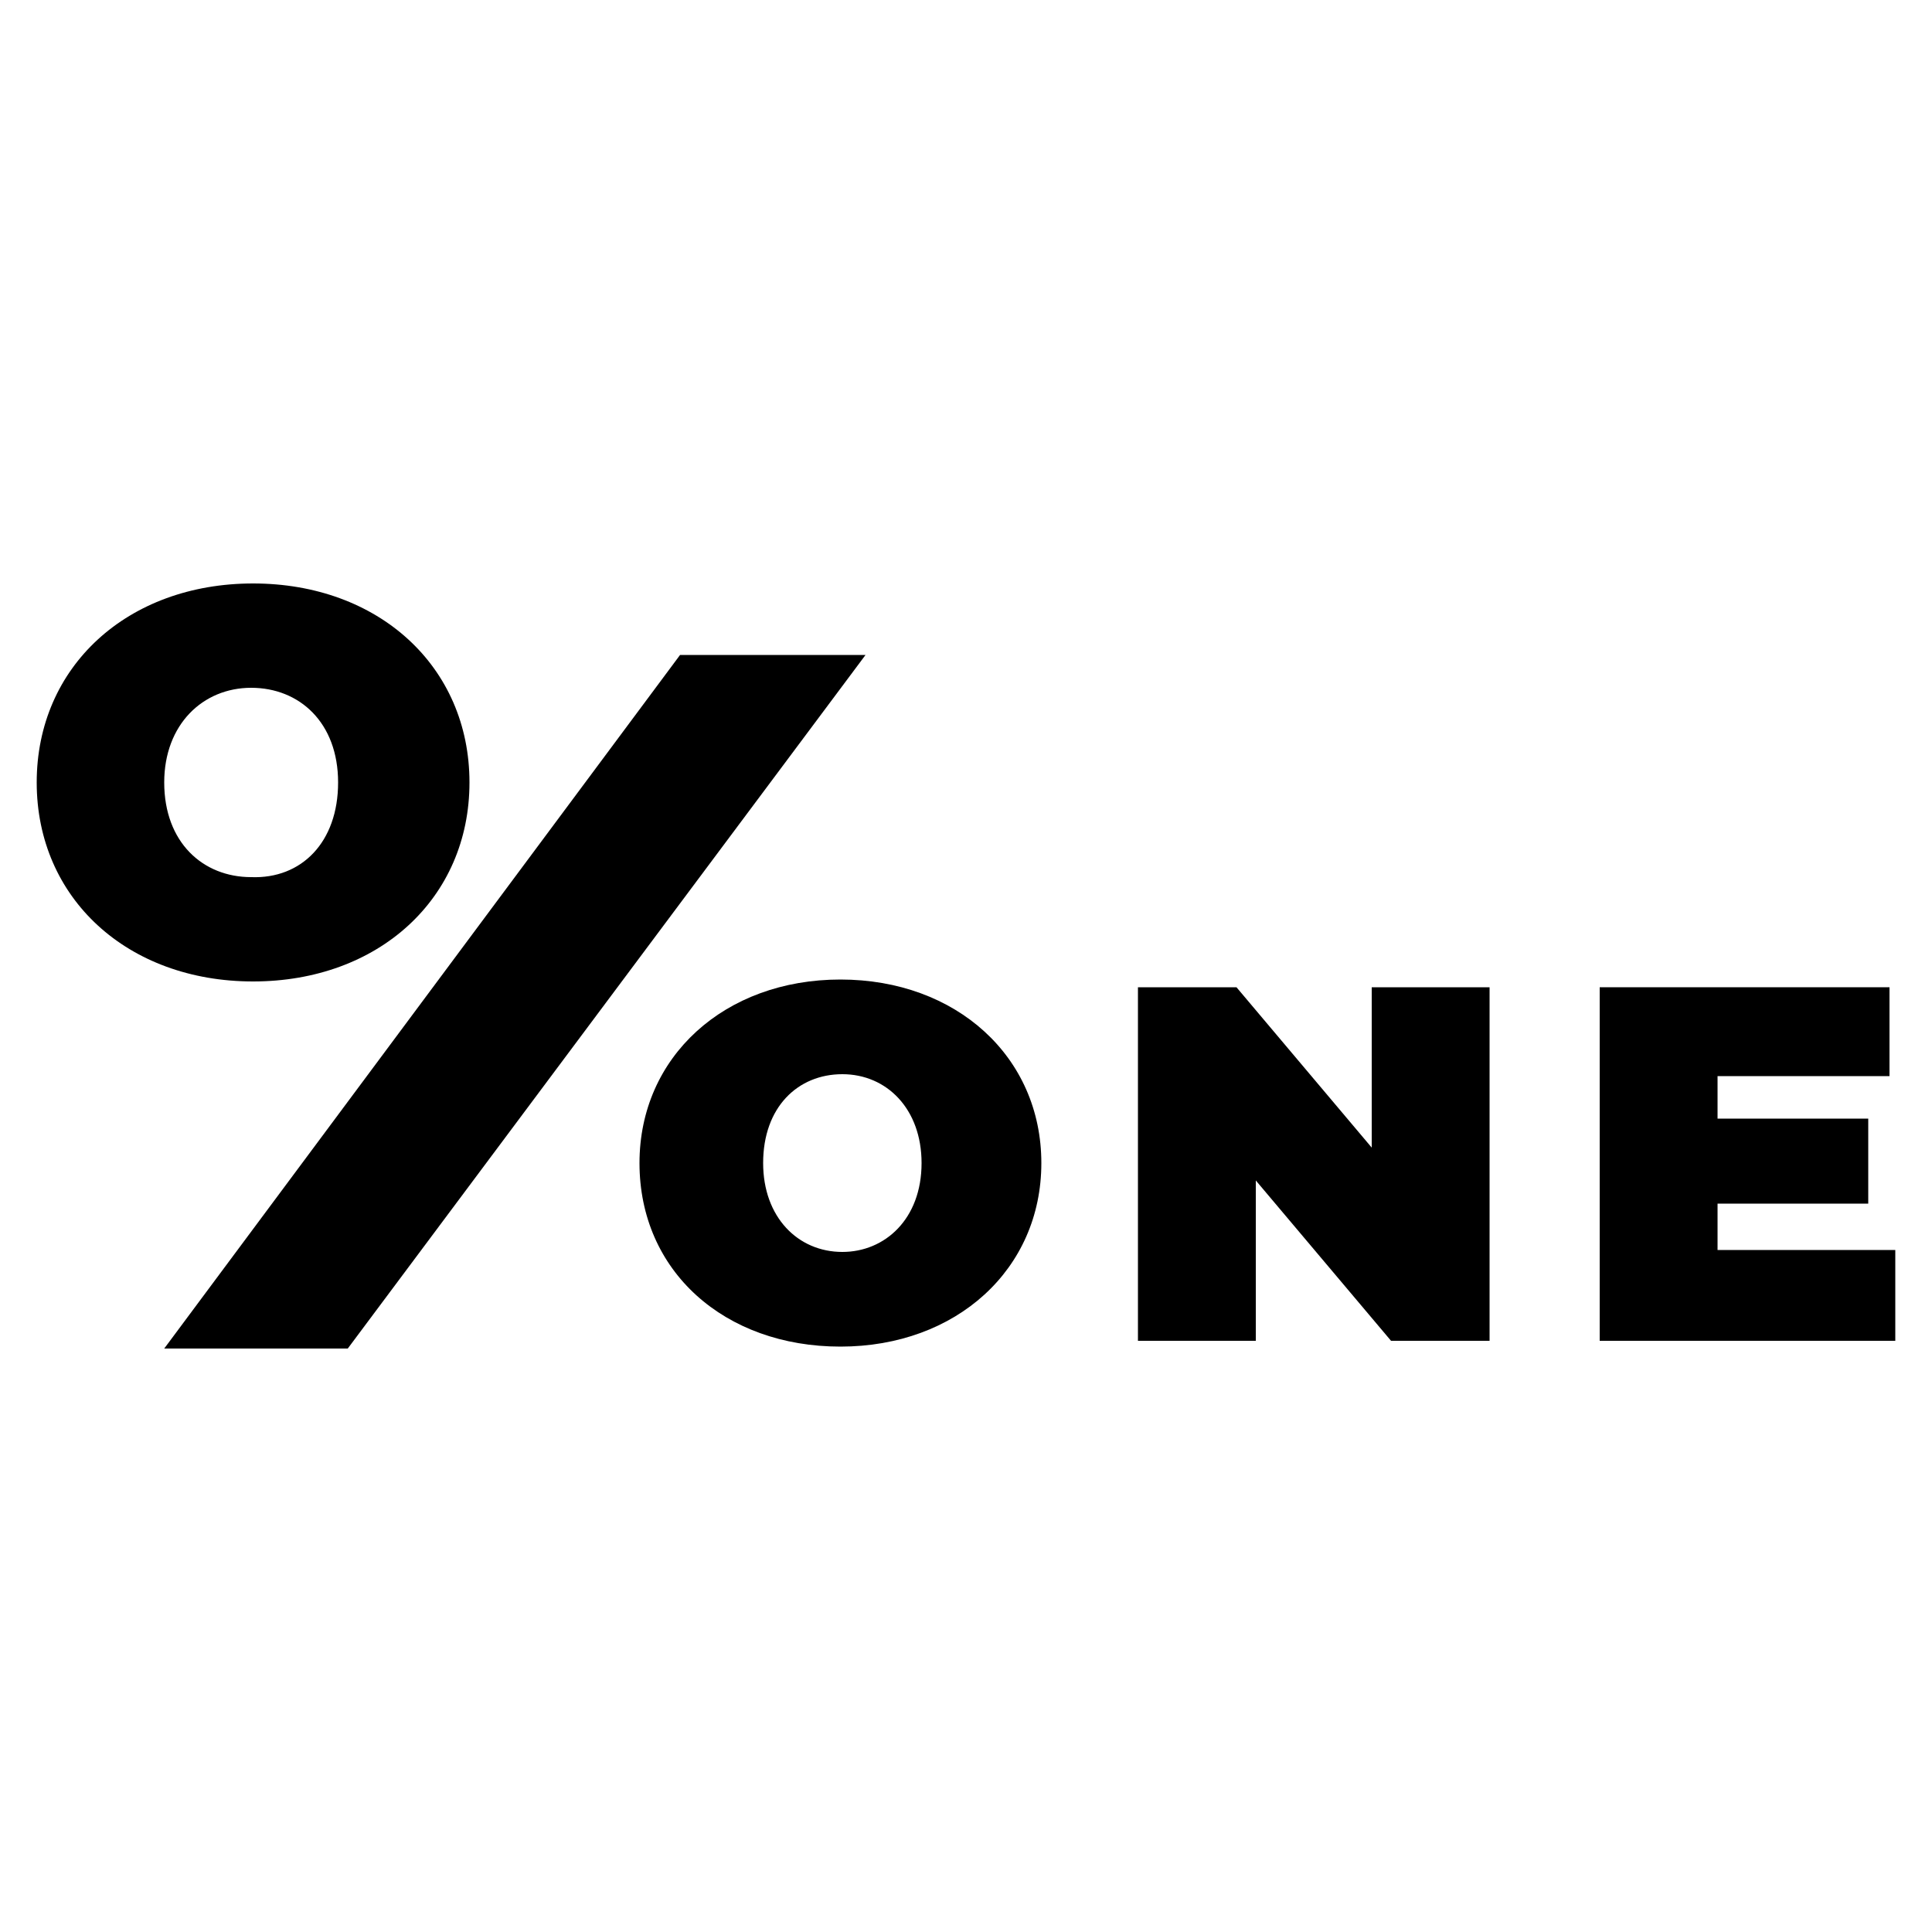
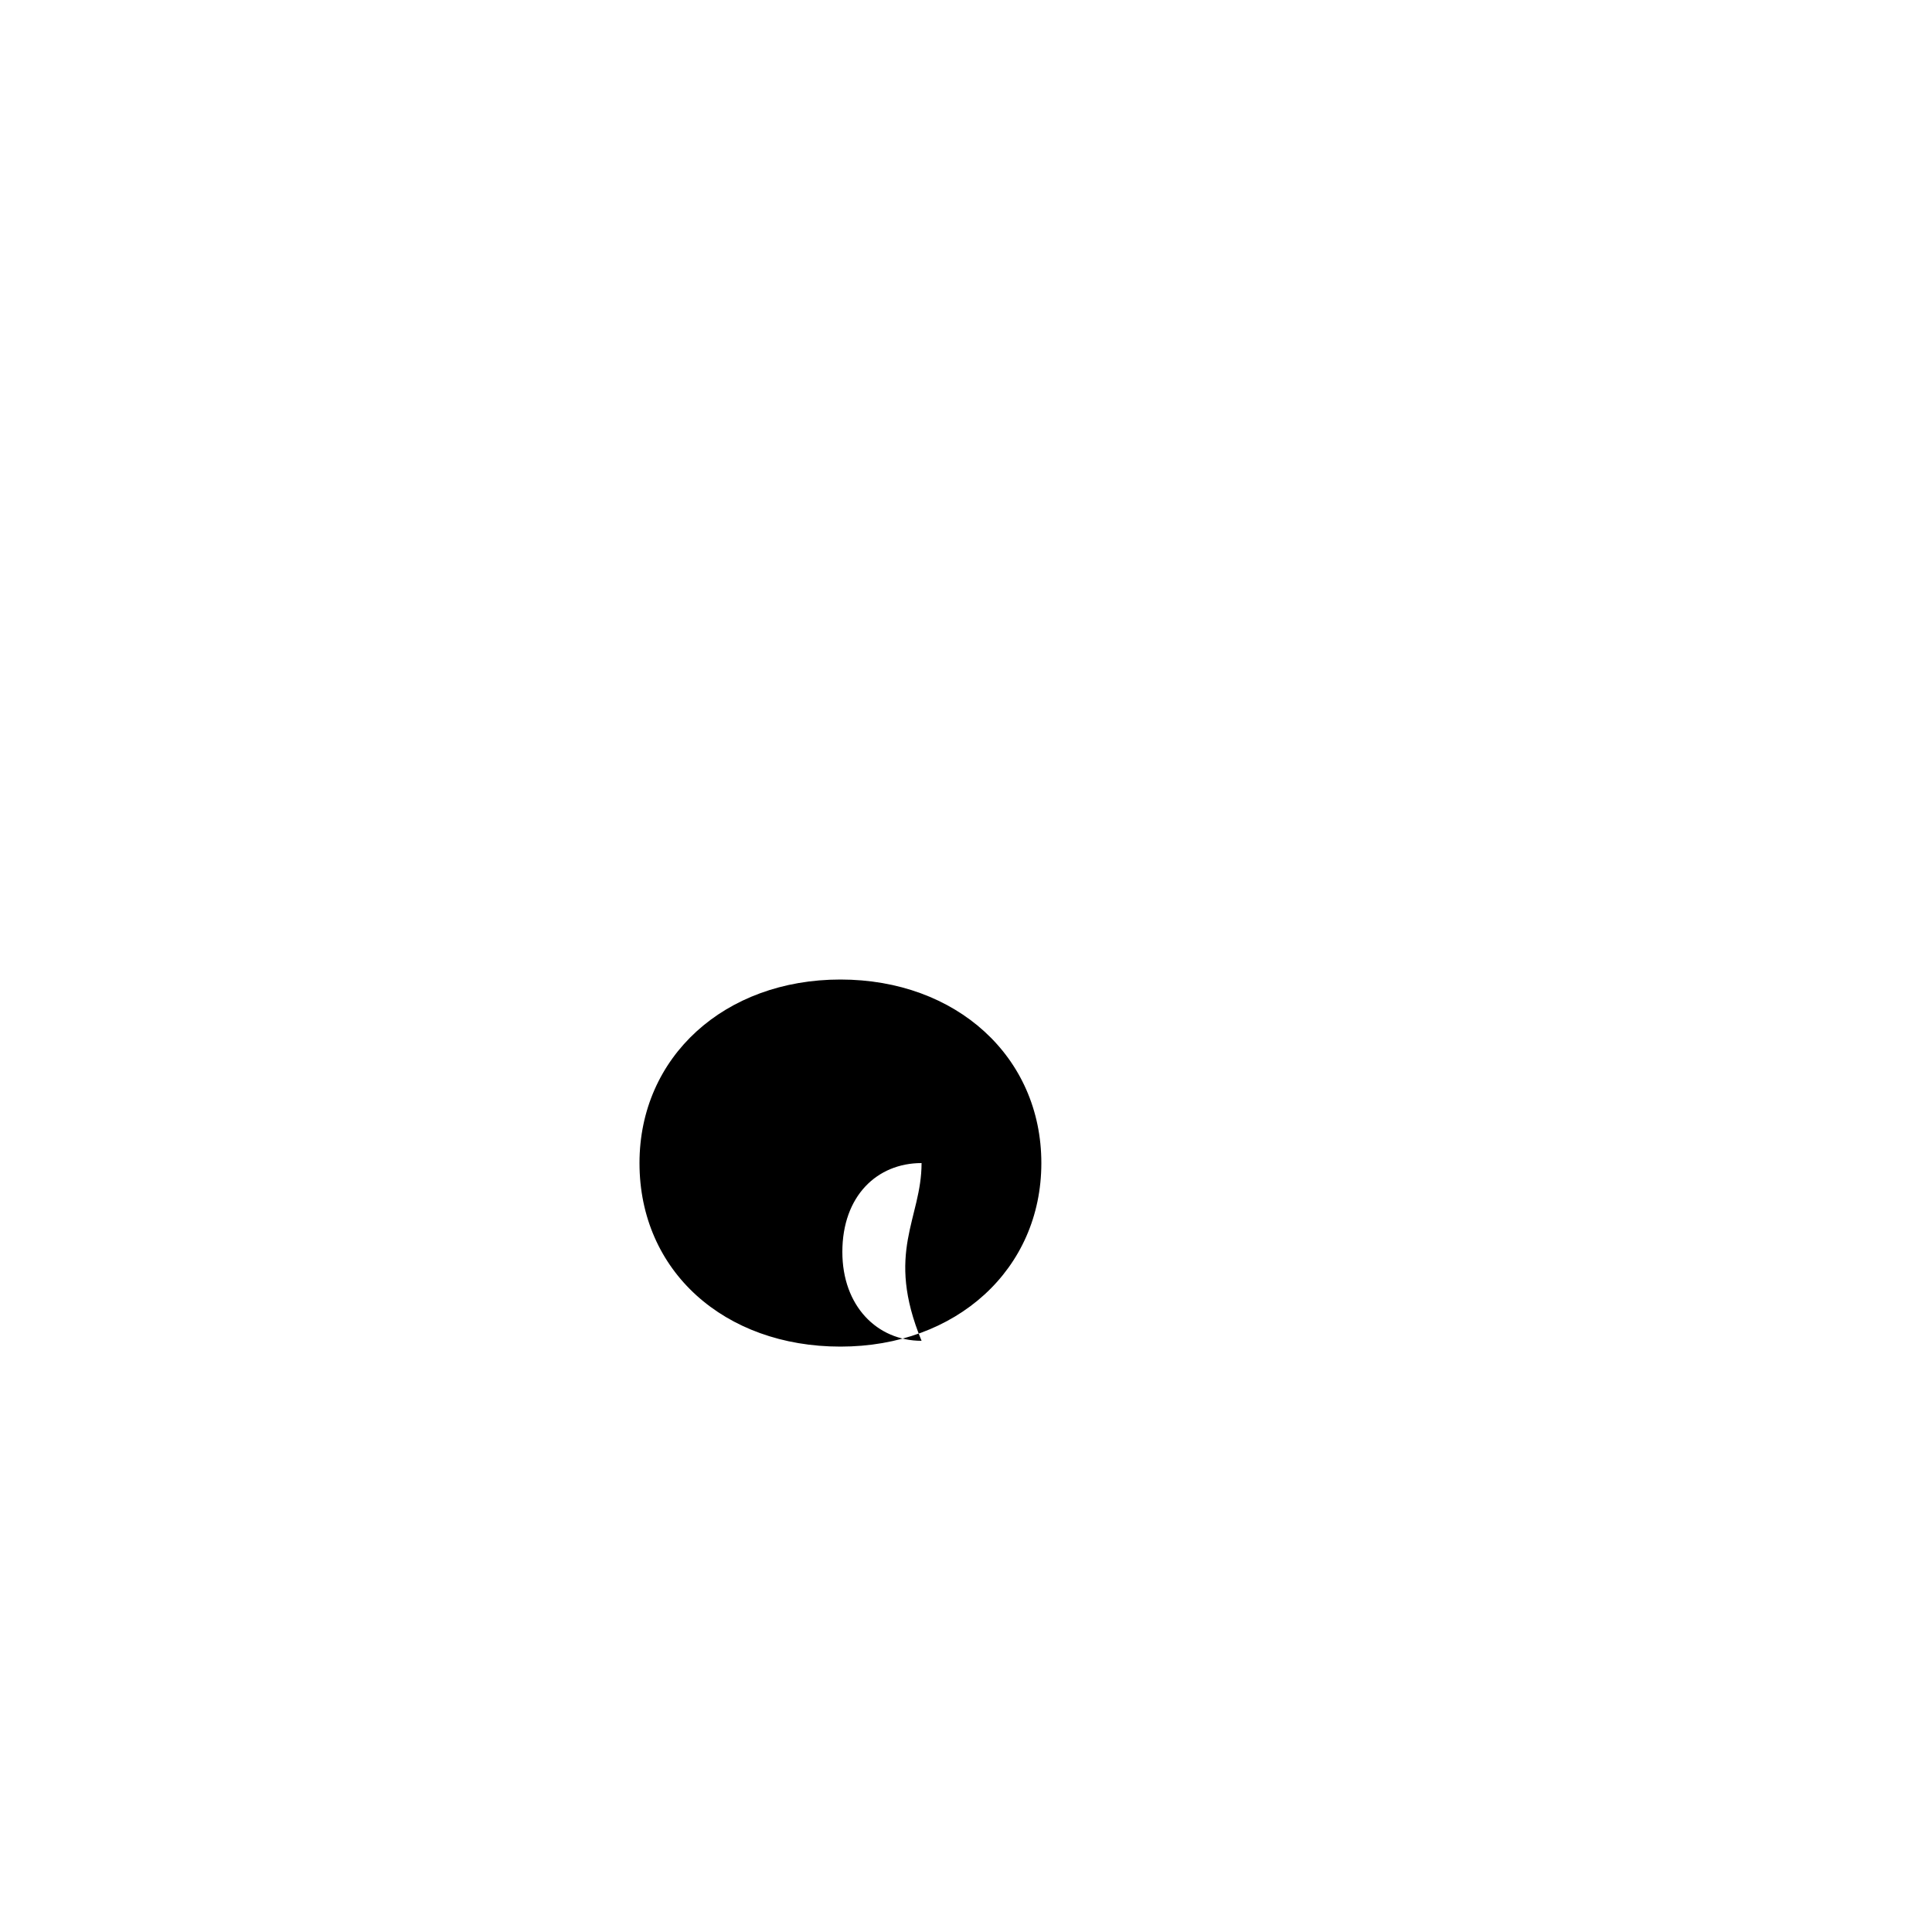
<svg xmlns="http://www.w3.org/2000/svg" version="1.1" id="Layer_1" x="0px" y="0px" viewBox="0 0 100 100" style="enable-background:new 0 0 100 100;" xml:space="preserve">
  <g>
-     <path d="M47.7,60.2c0-2.8-1.8-4.6-4.1-4.6c-2.3,0-4.1,1.7-4.1,4.6c0,2.8,1.8,4.6,4.1,4.6C45.8,64.8,47.7,63.1,47.7,60.2 M33.1,60.2   c0-5.5,4.4-9.5,10.4-9.5s10.4,4,10.4,9.5c0,5.5-4.4,9.5-10.4,9.5S33.1,65.8,33.1,60.2" />
-     <polygon points="77.1,51.1 77.1,69.4 72,69.4 65,61.1 65,69.4 58.9,69.4 58.9,51.1 64,51.1 71,59.4 71,51.1  " />
-     <polygon points="98.1,64.7 98.1,69.4 82.8,69.4 82.8,51.1 97.8,51.1 97.8,55.7 88.9,55.7 88.9,57.9 96.7,57.9 96.7,62.3 88.9,62.3    88.9,64.7  " />
-     <polygon points="8.5,69.8 18,69.8 44.8,33.9 35.2,33.9  " />
-     <path d="M17.5,40.5c0-3.1-2-4.9-4.5-4.9c-2.5,0-4.5,1.9-4.5,4.9c0,3.1,2,4.9,4.5,4.9C15.6,45.5,17.5,43.6,17.5,40.5 M1.9,40.5   c0-6,4.7-10.3,11.2-10.3c6.5,0,11.2,4.3,11.2,10.3s-4.7,10.3-11.2,10.3C6.6,50.8,1.9,46.5,1.9,40.5" />
+     <path d="M47.7,60.2c-2.3,0-4.1,1.7-4.1,4.6c0,2.8,1.8,4.6,4.1,4.6C45.8,64.8,47.7,63.1,47.7,60.2 M33.1,60.2   c0-5.5,4.4-9.5,10.4-9.5s10.4,4,10.4,9.5c0,5.5-4.4,9.5-10.4,9.5S33.1,65.8,33.1,60.2" />
  </g>
</svg>